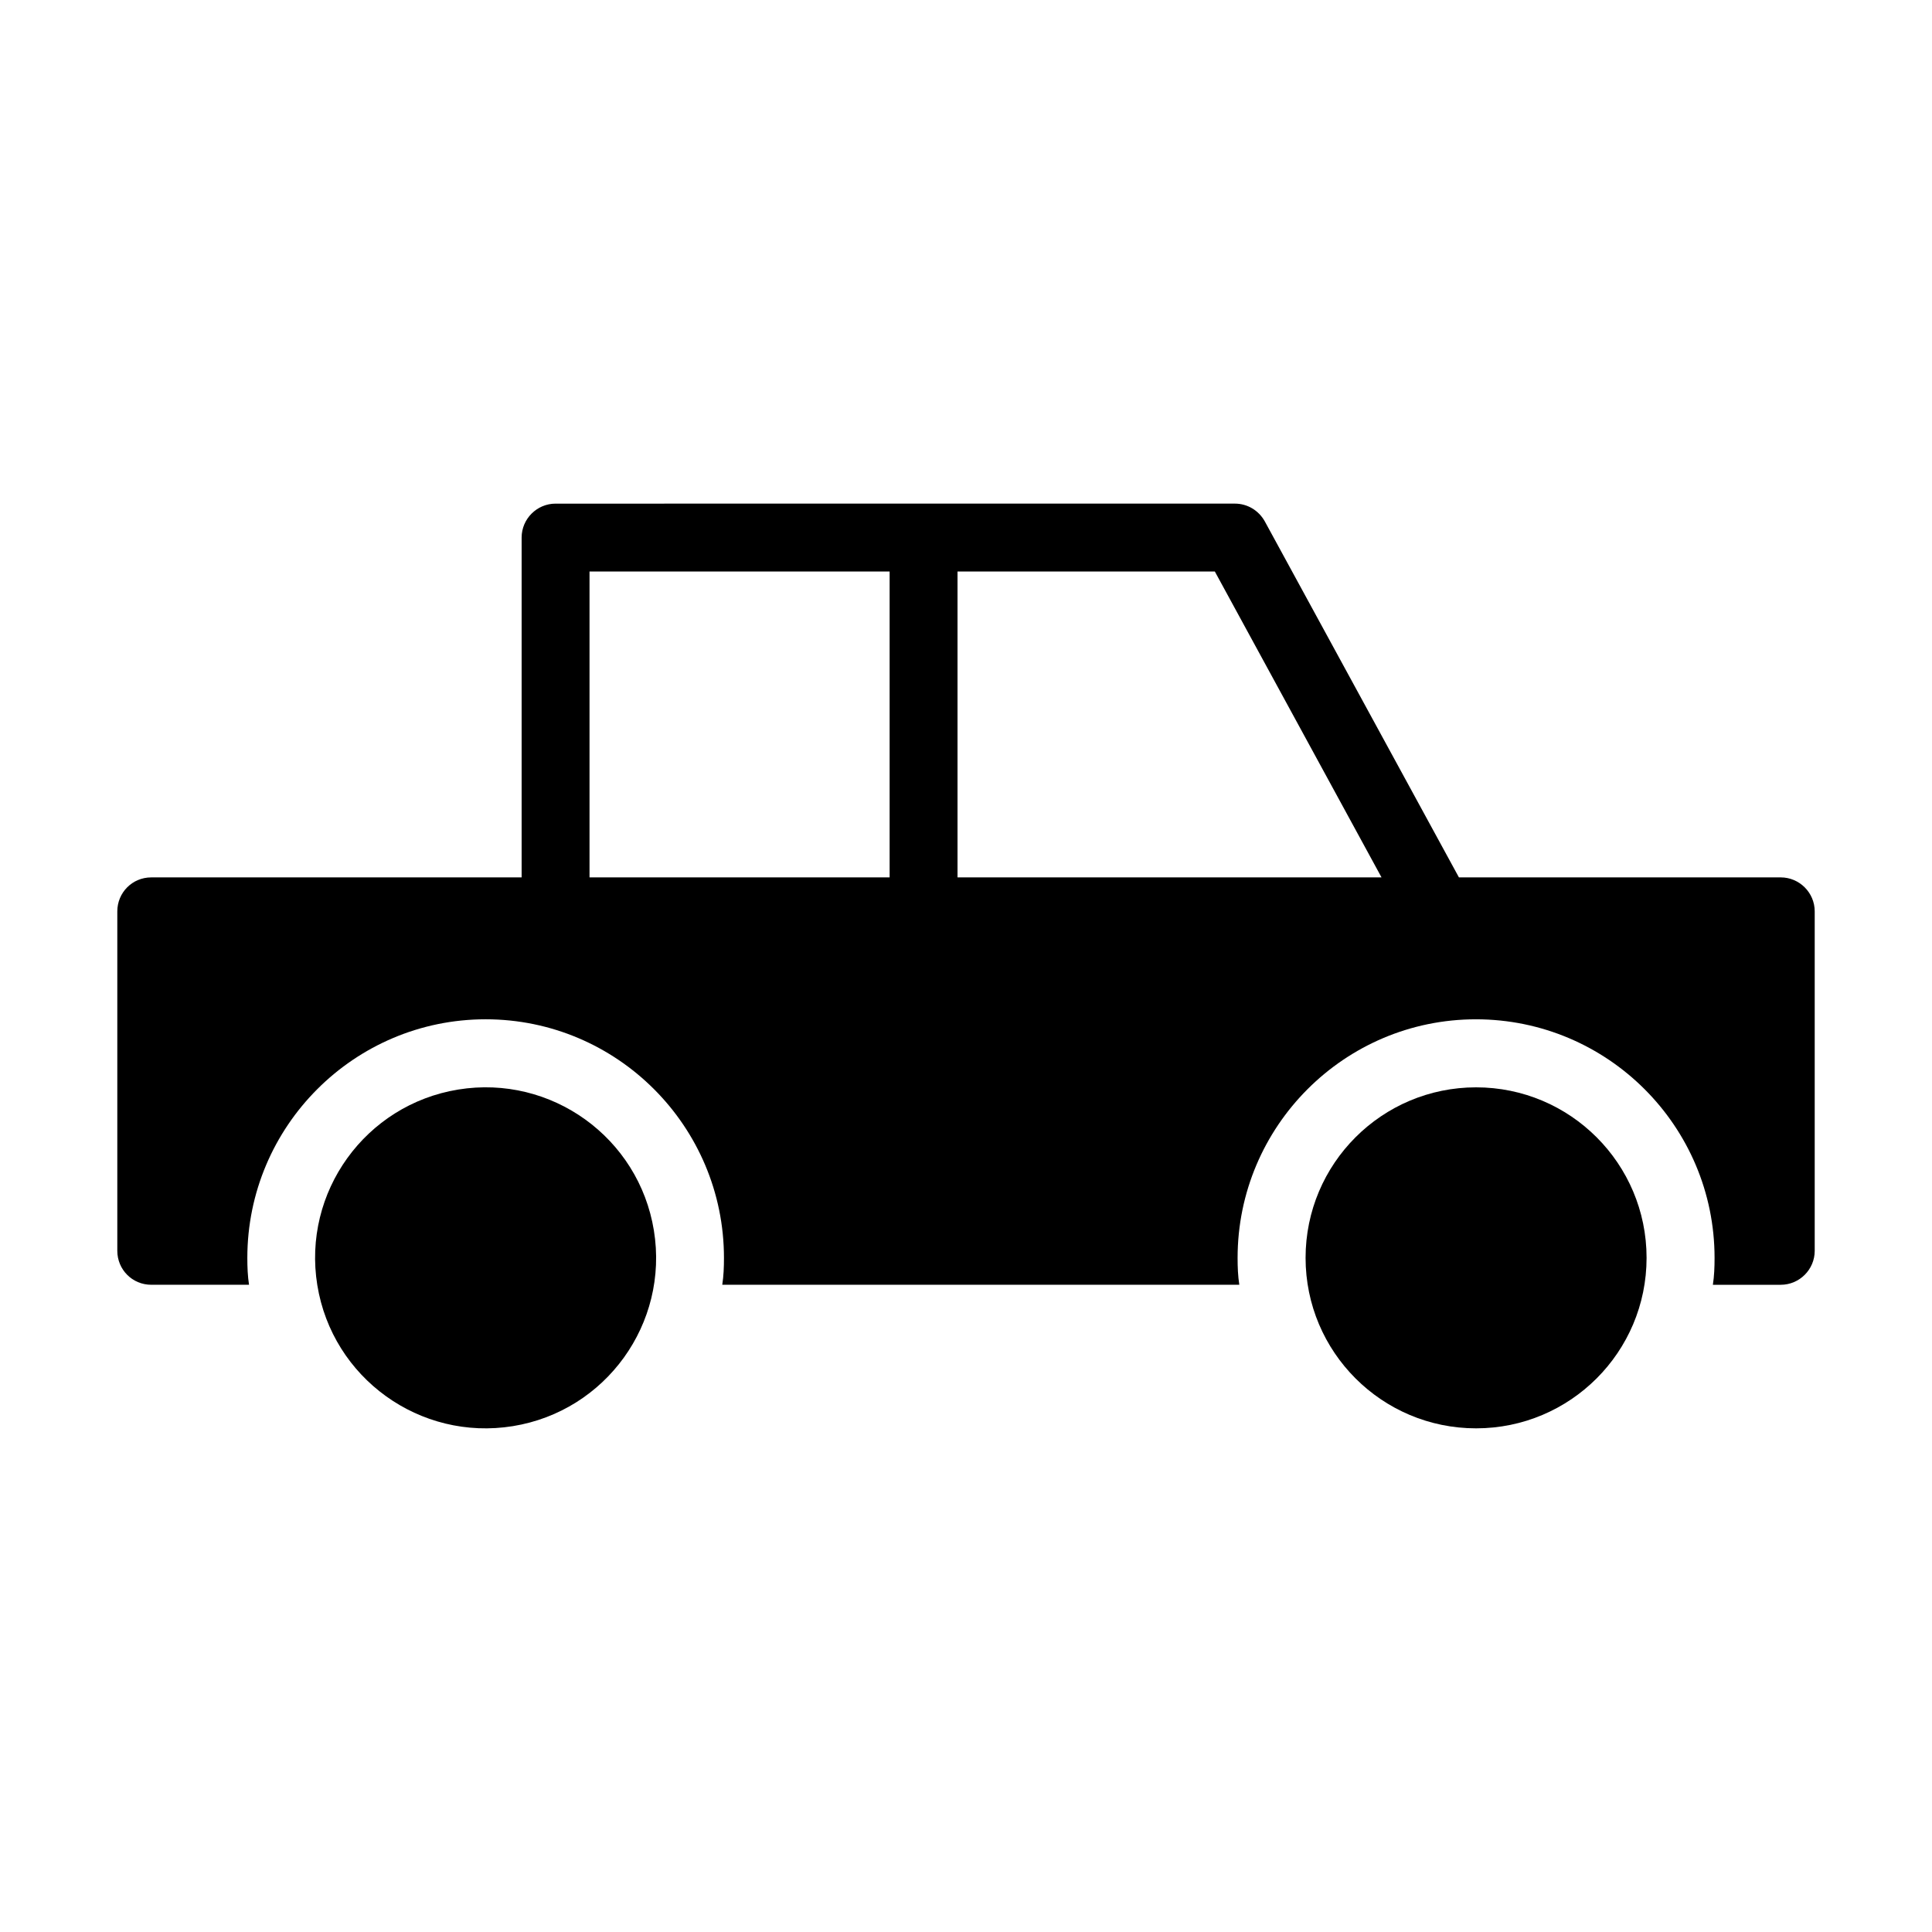
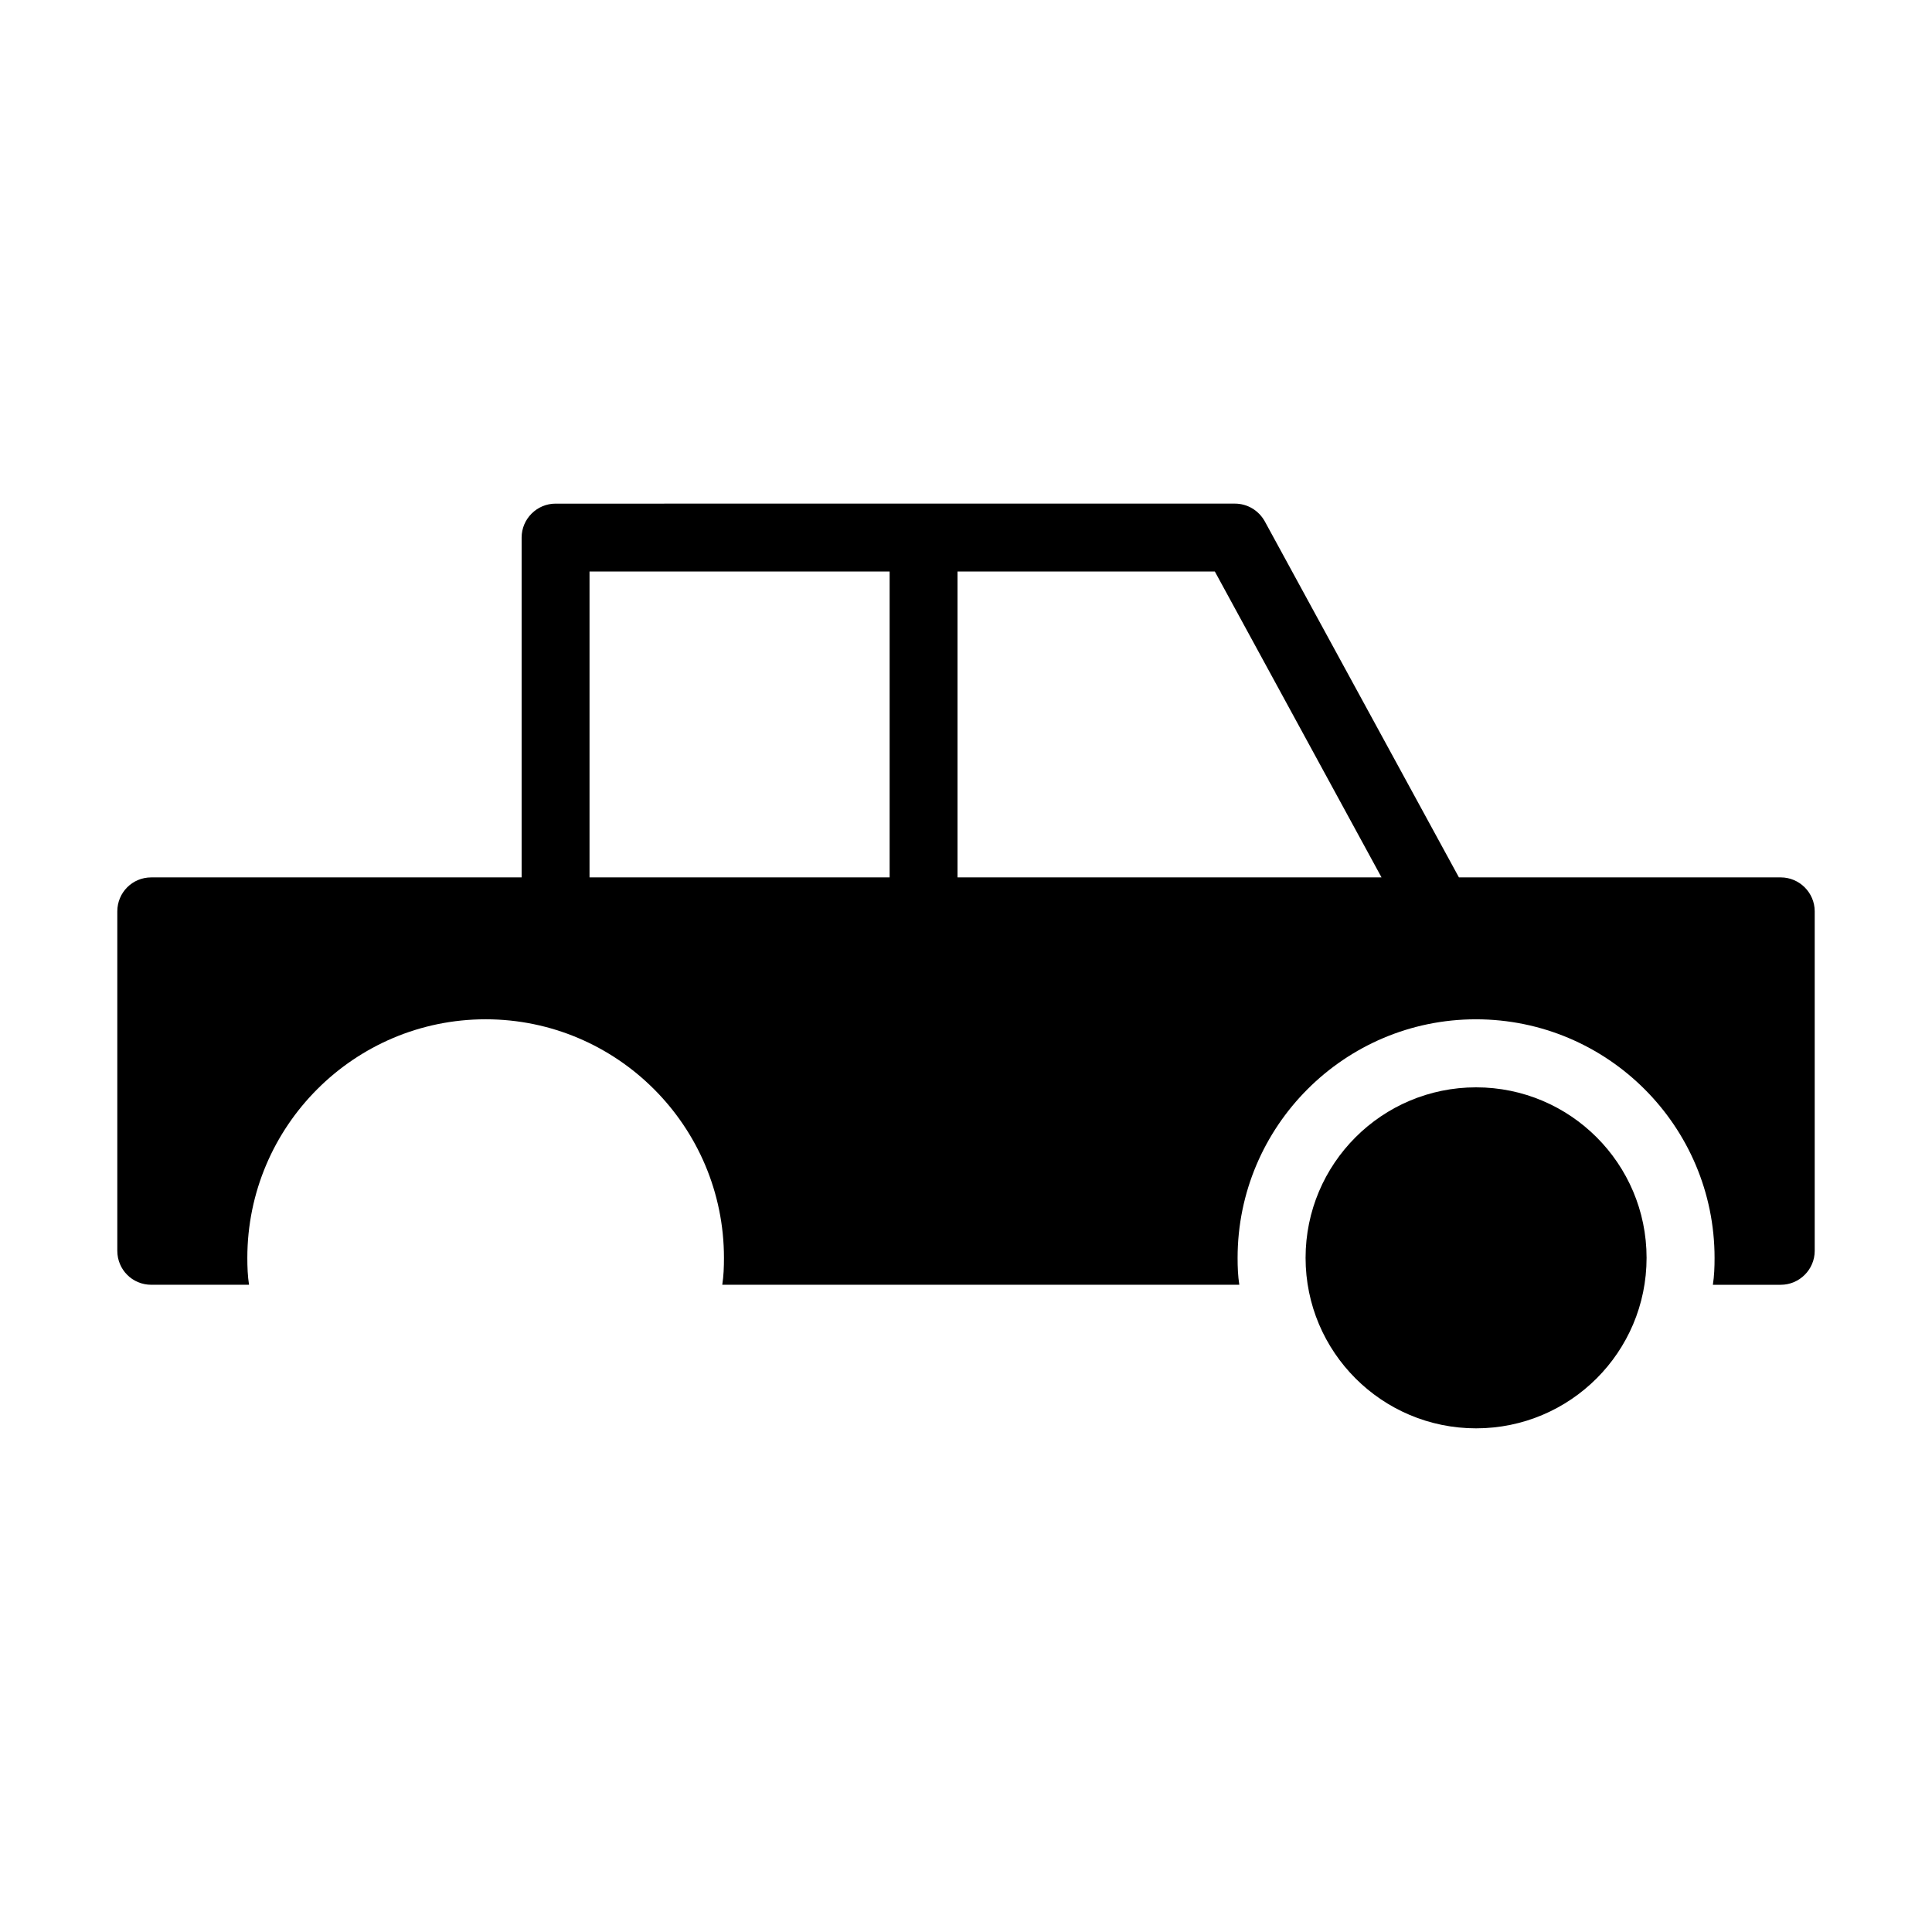
<svg xmlns="http://www.w3.org/2000/svg" fill="#000000" width="800px" height="800px" version="1.1" viewBox="144 144 512 512">
  <g>
    <path d="m615.92 376.52h-85.289l-51.461-94.375c-1.621-2.879-4.59-4.68-7.918-4.68l-180.02 0.004c-4.949 0-8.996 4.047-8.996 8.996v90.055h-98.152c-5.039 0-8.996 4.047-8.996 8.996v89.965c0 4.949 3.957 8.996 8.996 8.996h25.91c-0.359-2.34-0.449-4.68-0.449-7.109 0-34.906 28.34-63.246 63.156-63.246 34.816 0 63.156 28.34 63.156 63.246 0 2.43-0.09 4.769-0.449 7.109h137.02c-0.363-2.336-0.453-4.676-0.453-7.106 0-34.906 28.34-63.246 63.156-63.246 34.906 0 63.246 28.34 63.246 63.246 0 2.43-0.09 4.769-0.449 7.109h17.992c4.949 0 8.996-4.047 8.996-8.996v-89.965c0-4.949-4.051-9-8.996-9zm-236.16 0h-79.531v-81.059h79.531zm17.992 0v-81.059h68.195l44.172 81.059z" />
    <path d="m580.36 477.34c0 24.953-20.23 45.184-45.184 45.184-24.957 0-45.184-20.23-45.184-45.184s20.227-45.184 45.184-45.184c24.953 0 45.184 20.23 45.184 45.184" />
-     <path d="m317.29 470.1c4 24.633-12.73 47.844-37.359 51.84-24.633 3.996-47.844-12.73-51.84-37.363s12.73-47.84 37.363-51.84c24.633-3.996 47.84 12.73 51.836 37.363" />
  </g>
</svg>